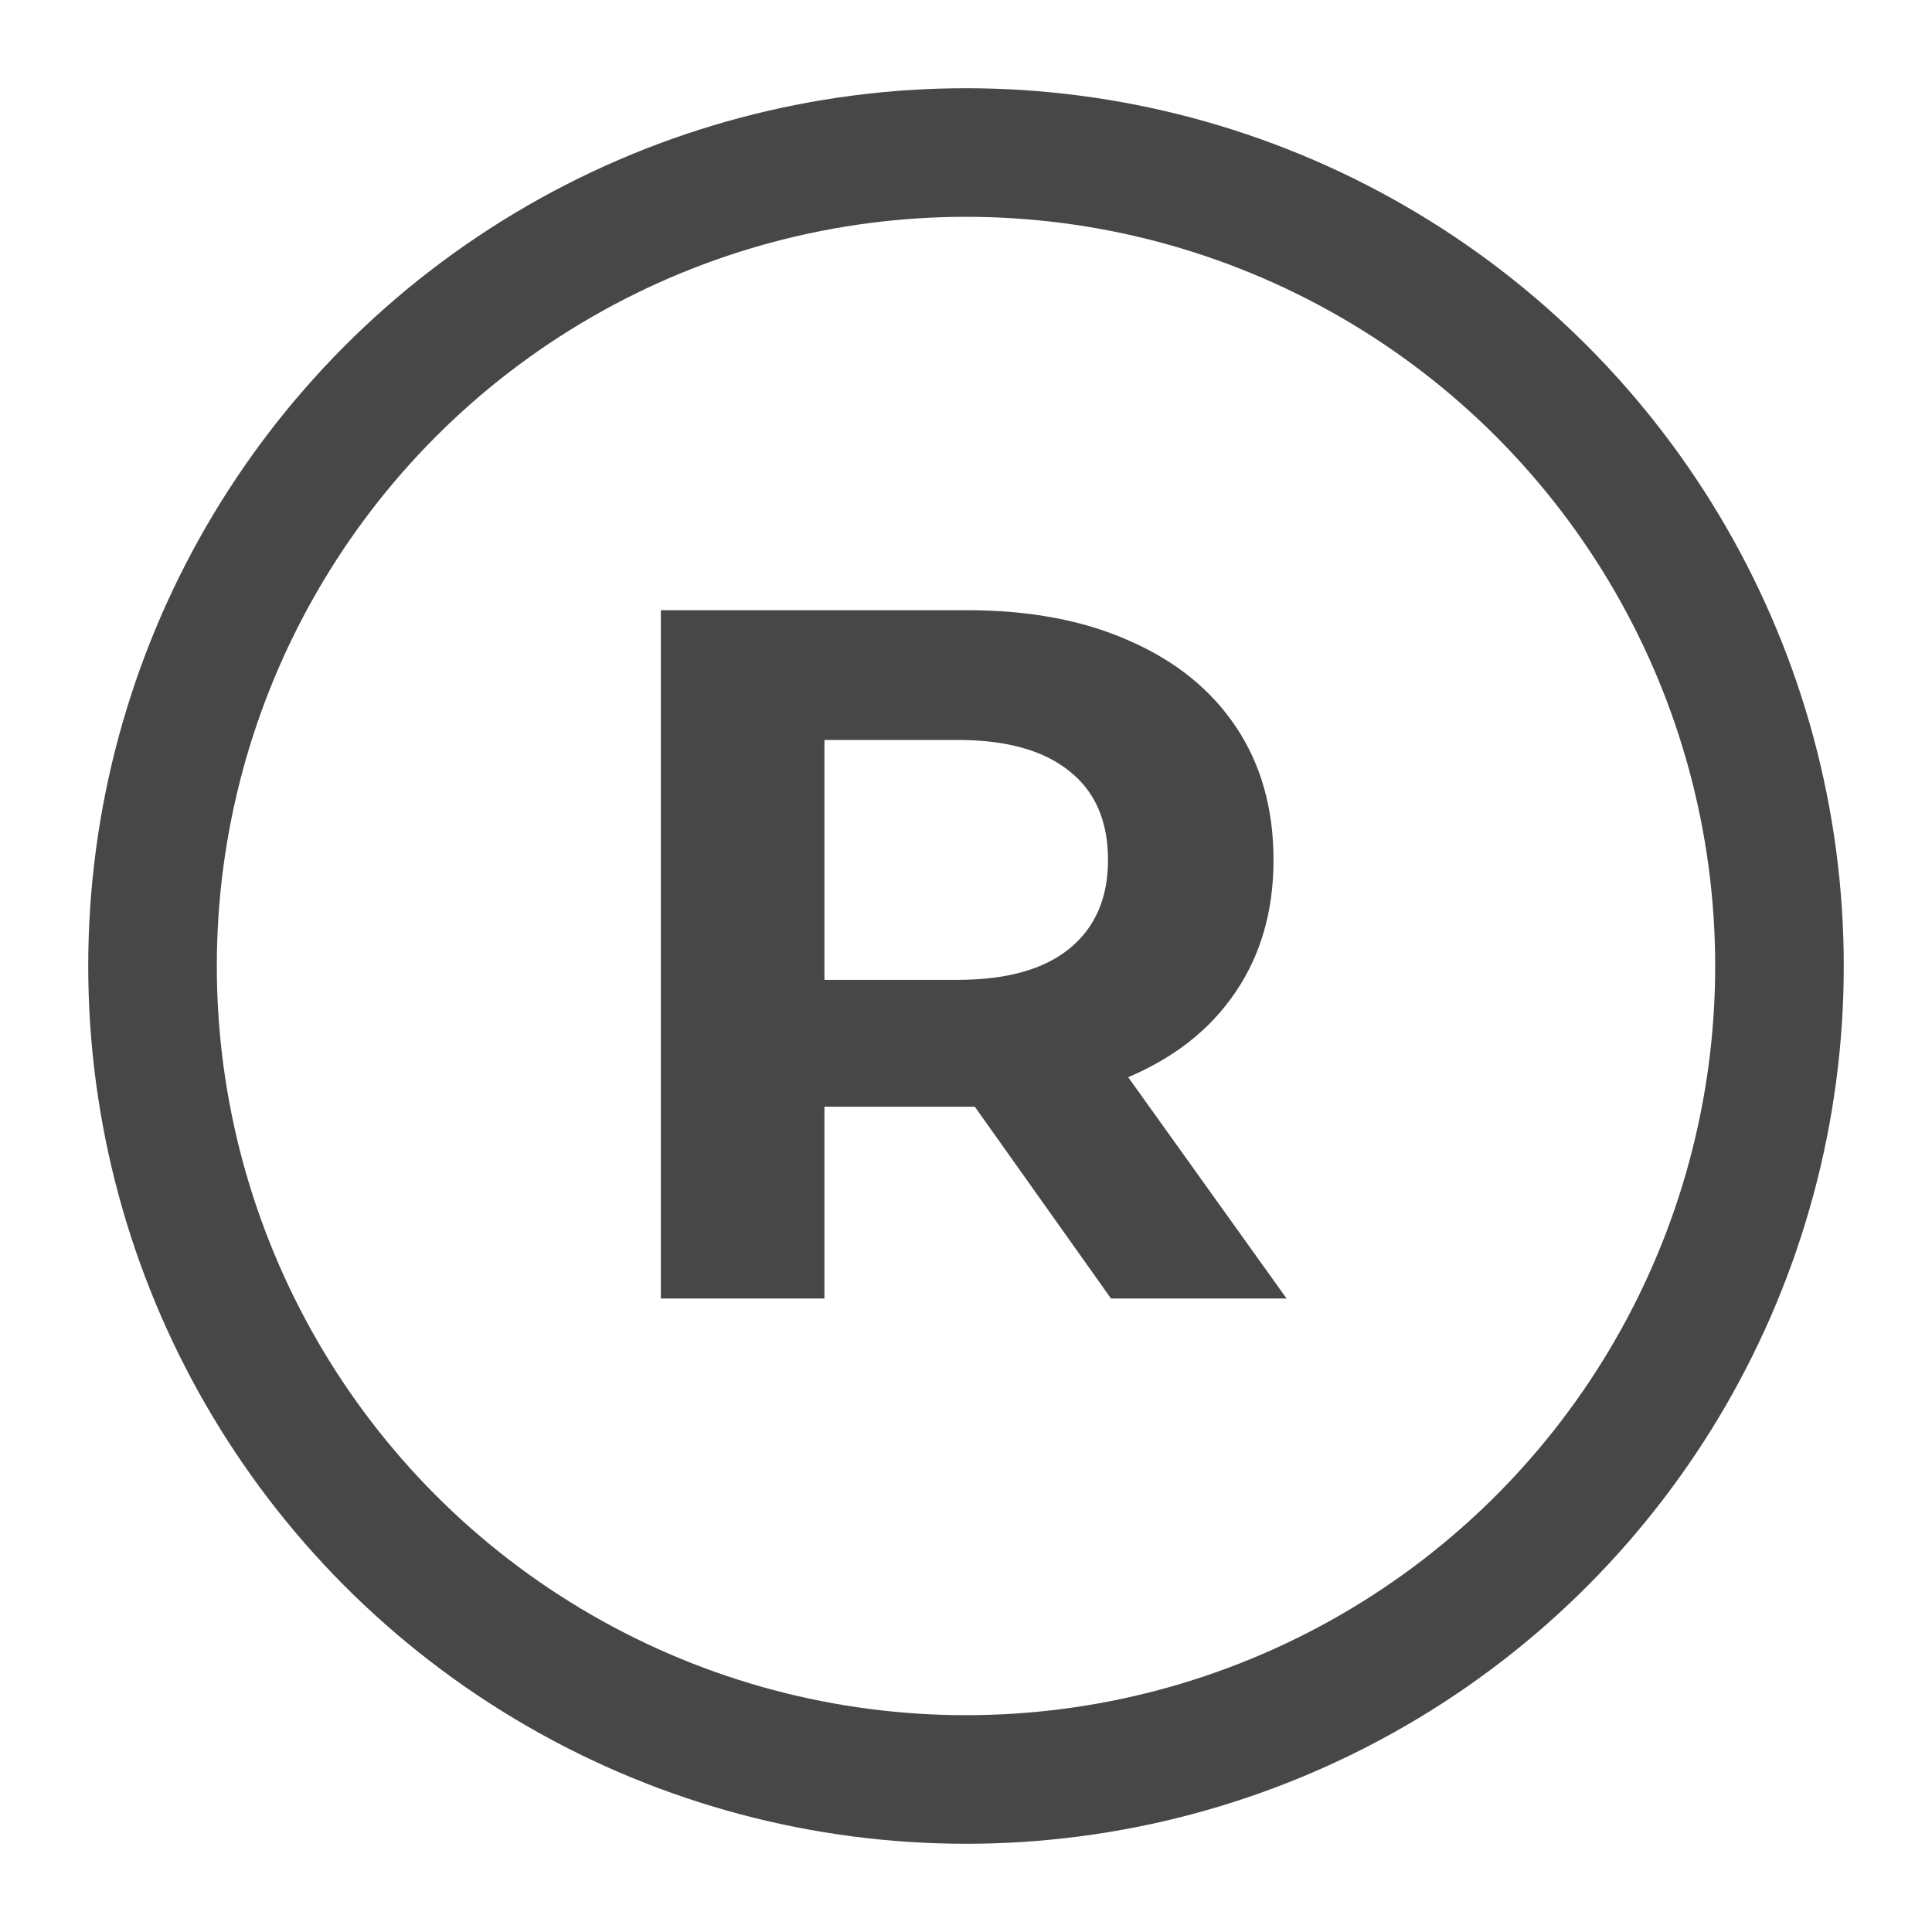
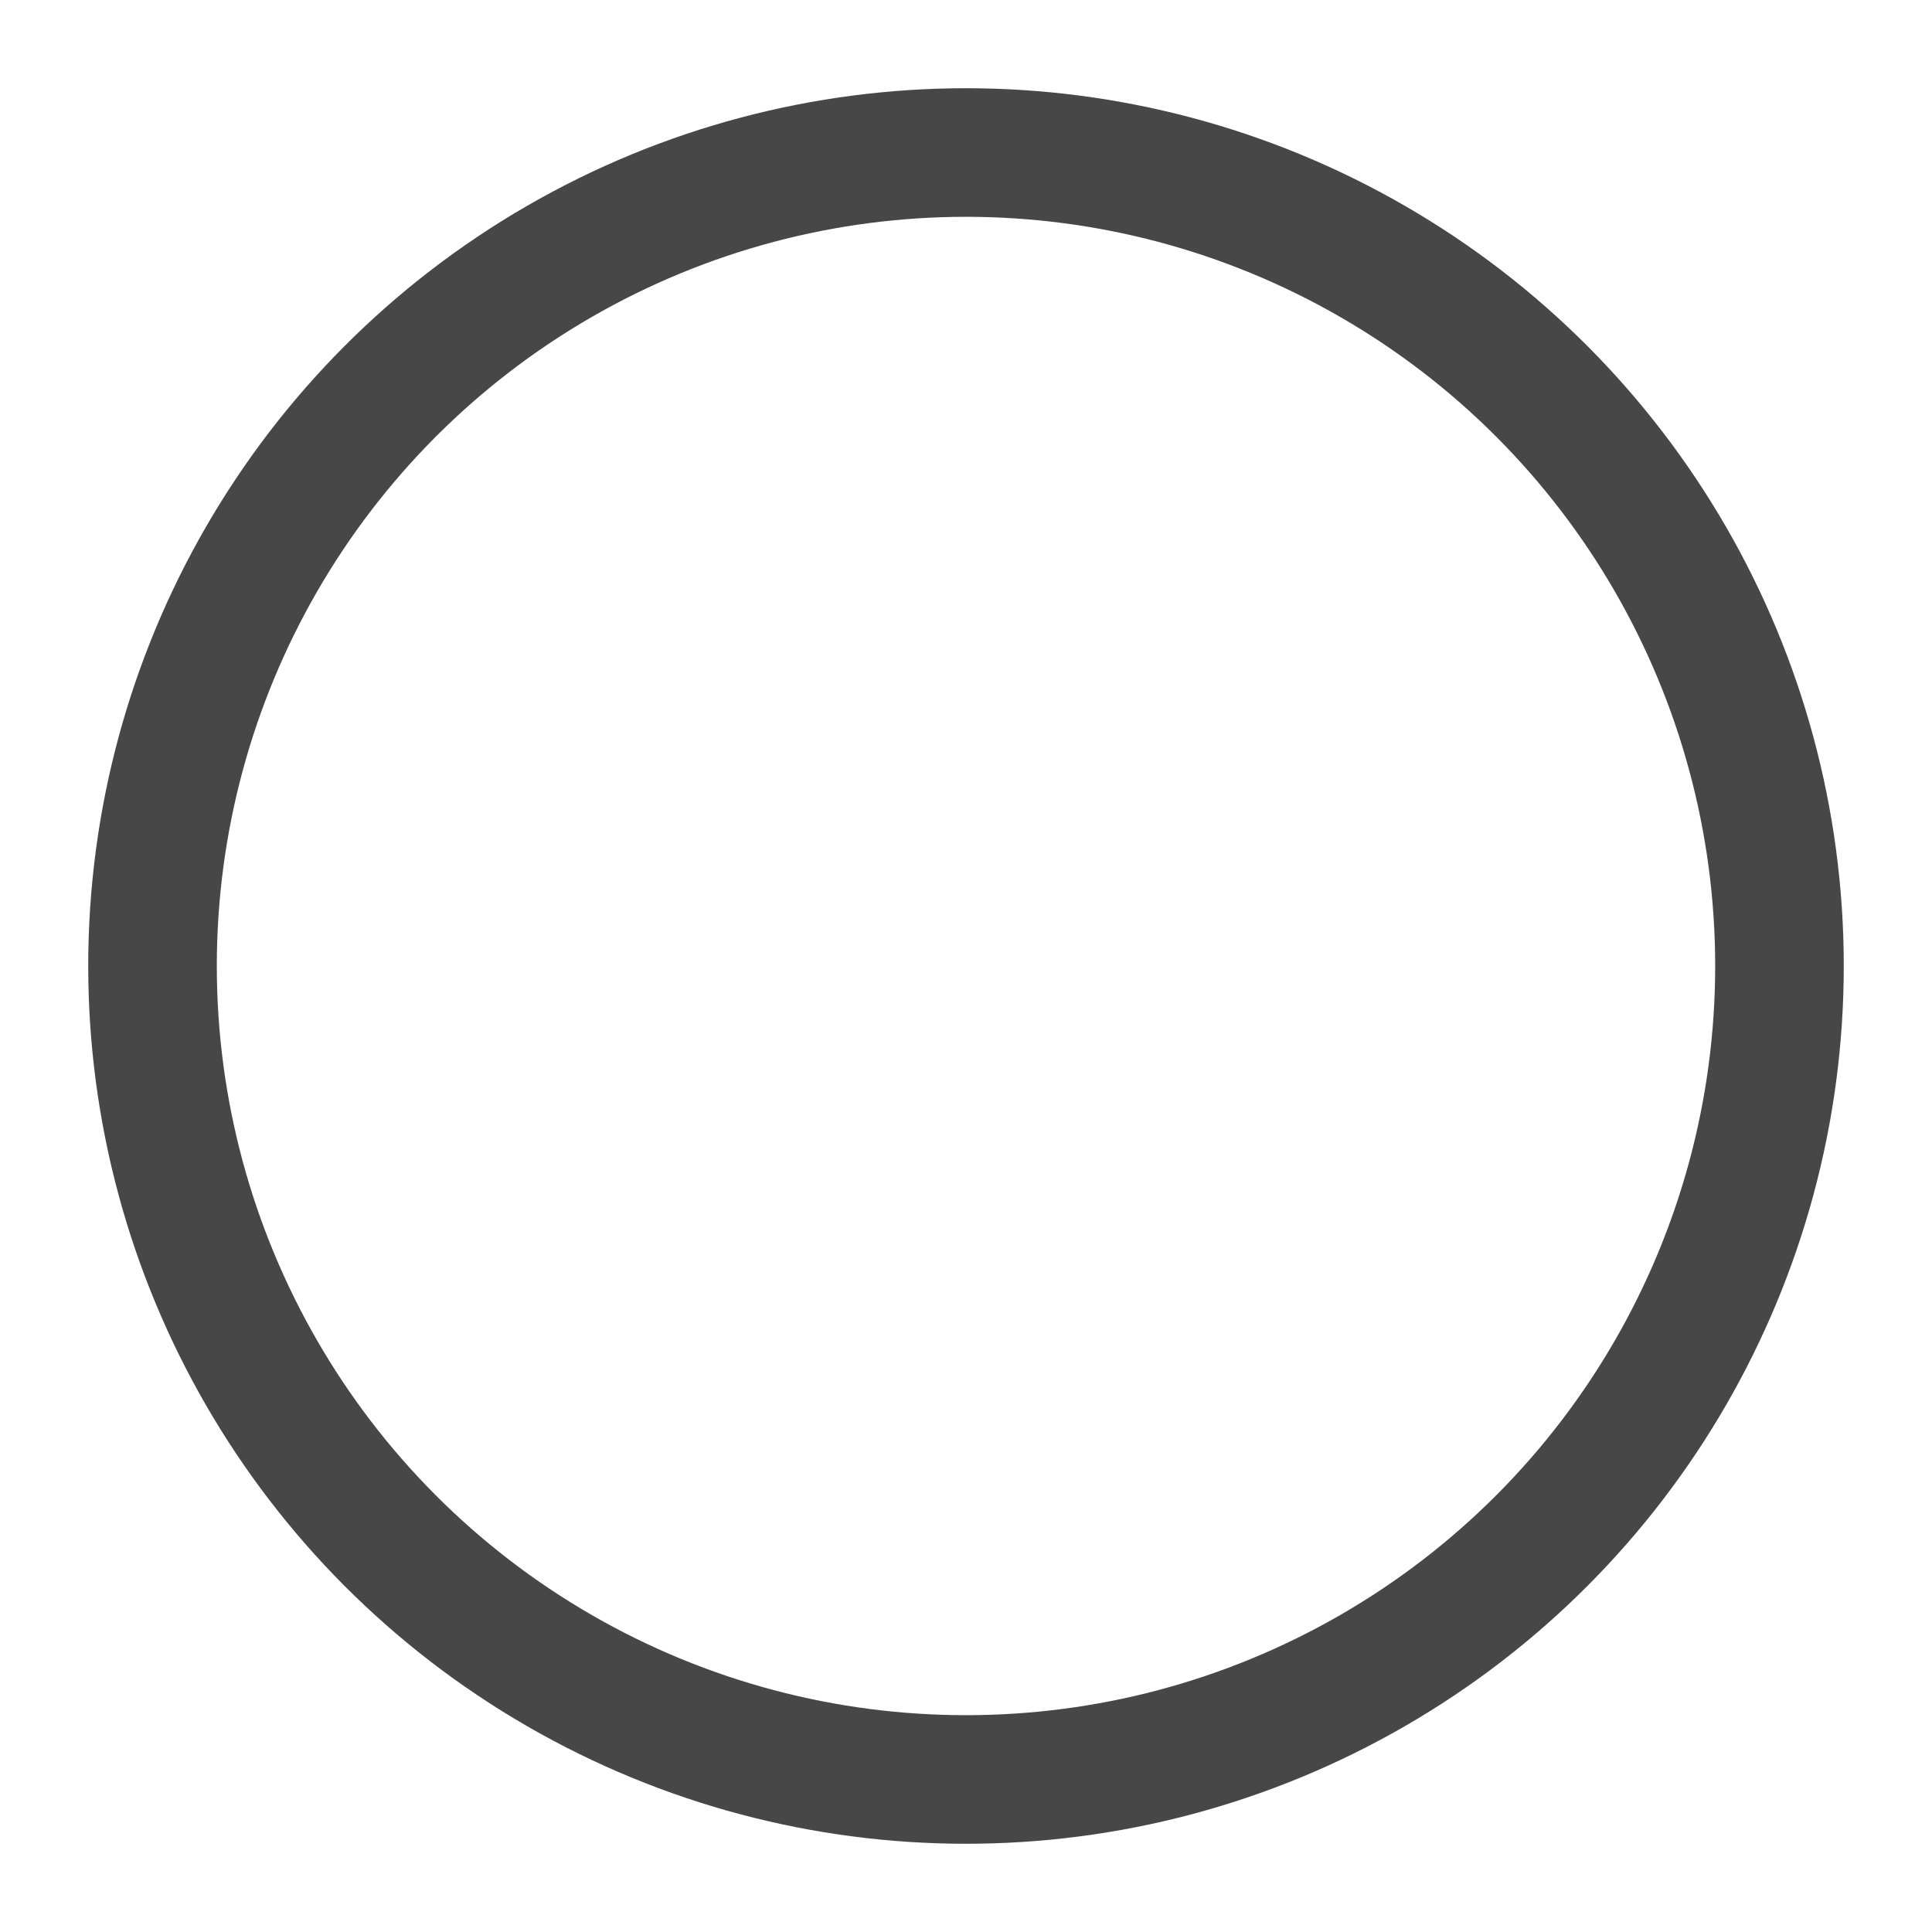
<svg xmlns="http://www.w3.org/2000/svg" width="18" height="18" viewBox="0 0 18 18" fill="none">
  <g id="Group 4201">
    <circle id="Ellipse 340" cx="9" cy="9" r="7.579" stroke="#474747" stroke-width="1.198" />
-     <path id="R" d="M10.351 12.098L9.082 10.311H9.006H7.681V12.098H6.157V5.685H9.006C9.589 5.685 10.094 5.779 10.52 5.969C10.953 6.158 11.285 6.427 11.517 6.775C11.749 7.123 11.865 7.535 11.865 8.012C11.865 8.488 11.746 8.9 11.508 9.248C11.276 9.59 10.943 9.853 10.511 10.036L11.987 12.098H10.351ZM10.323 8.012C10.323 7.651 10.204 7.376 9.966 7.187C9.727 6.992 9.379 6.894 8.922 6.894H7.681V9.129H8.922C9.379 9.129 9.727 9.032 9.966 8.836C10.204 8.641 10.323 8.366 10.323 8.012Z" fill="#474747" />
  </g>
</svg>